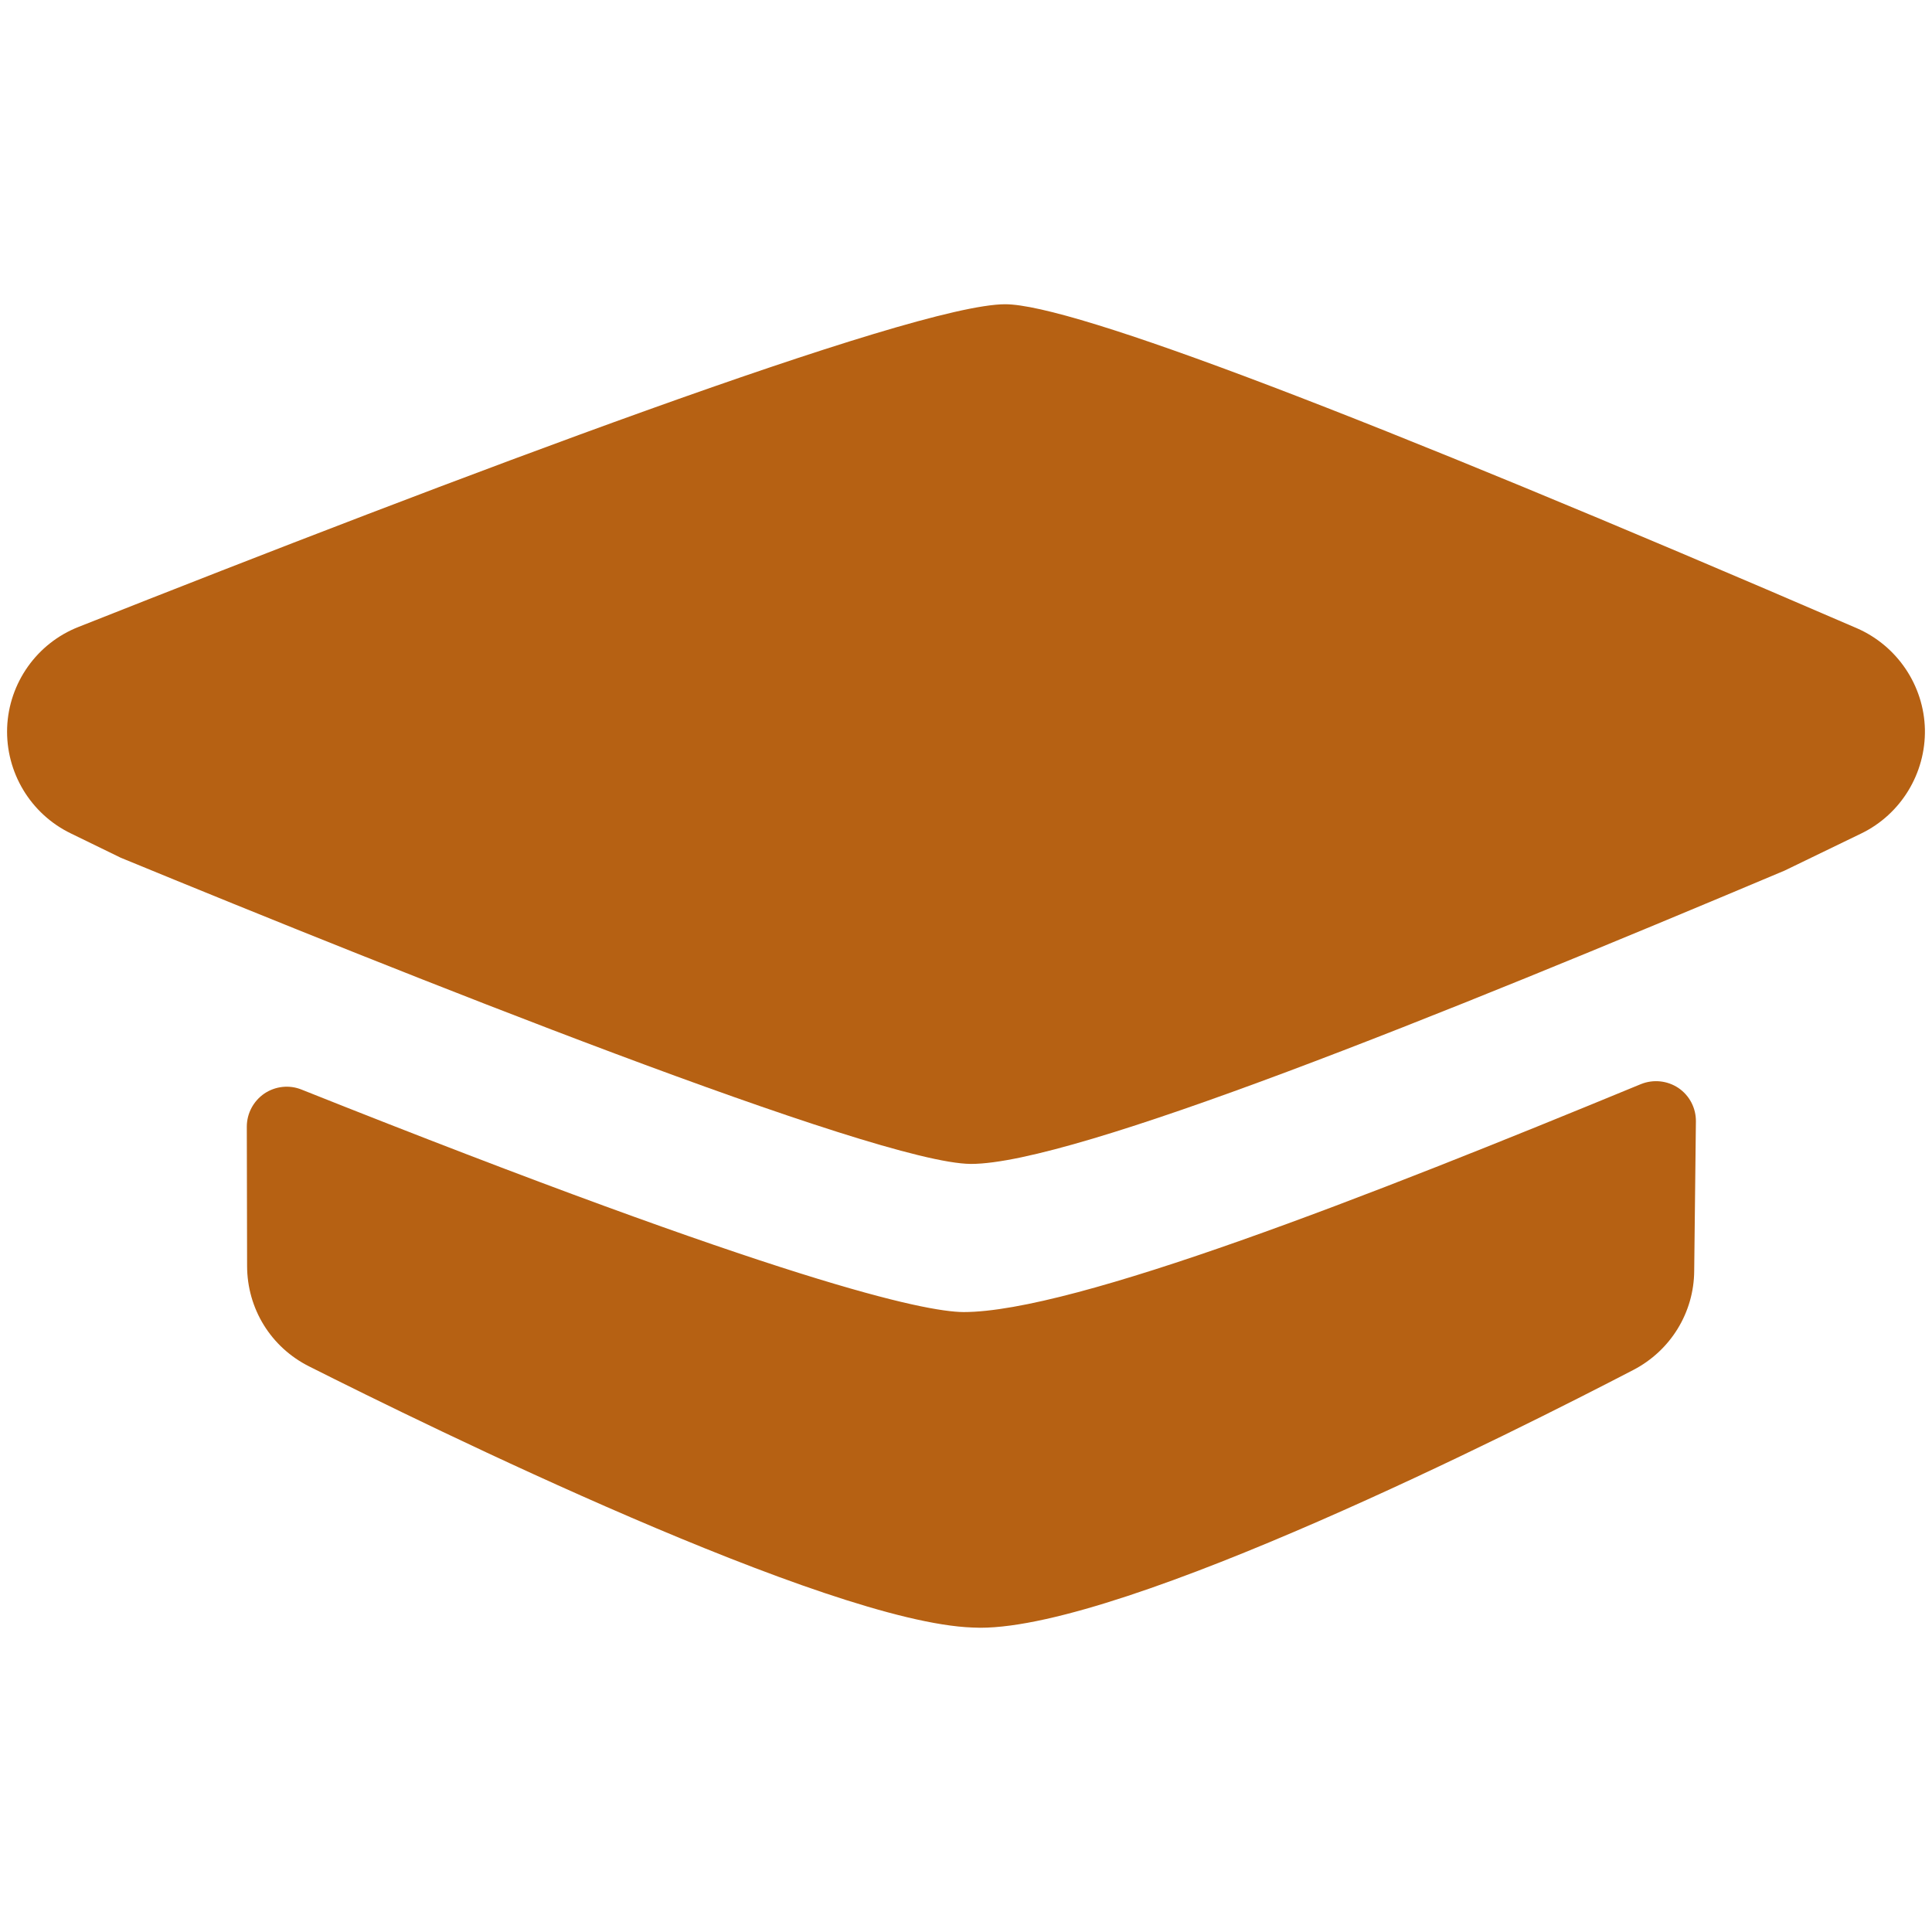
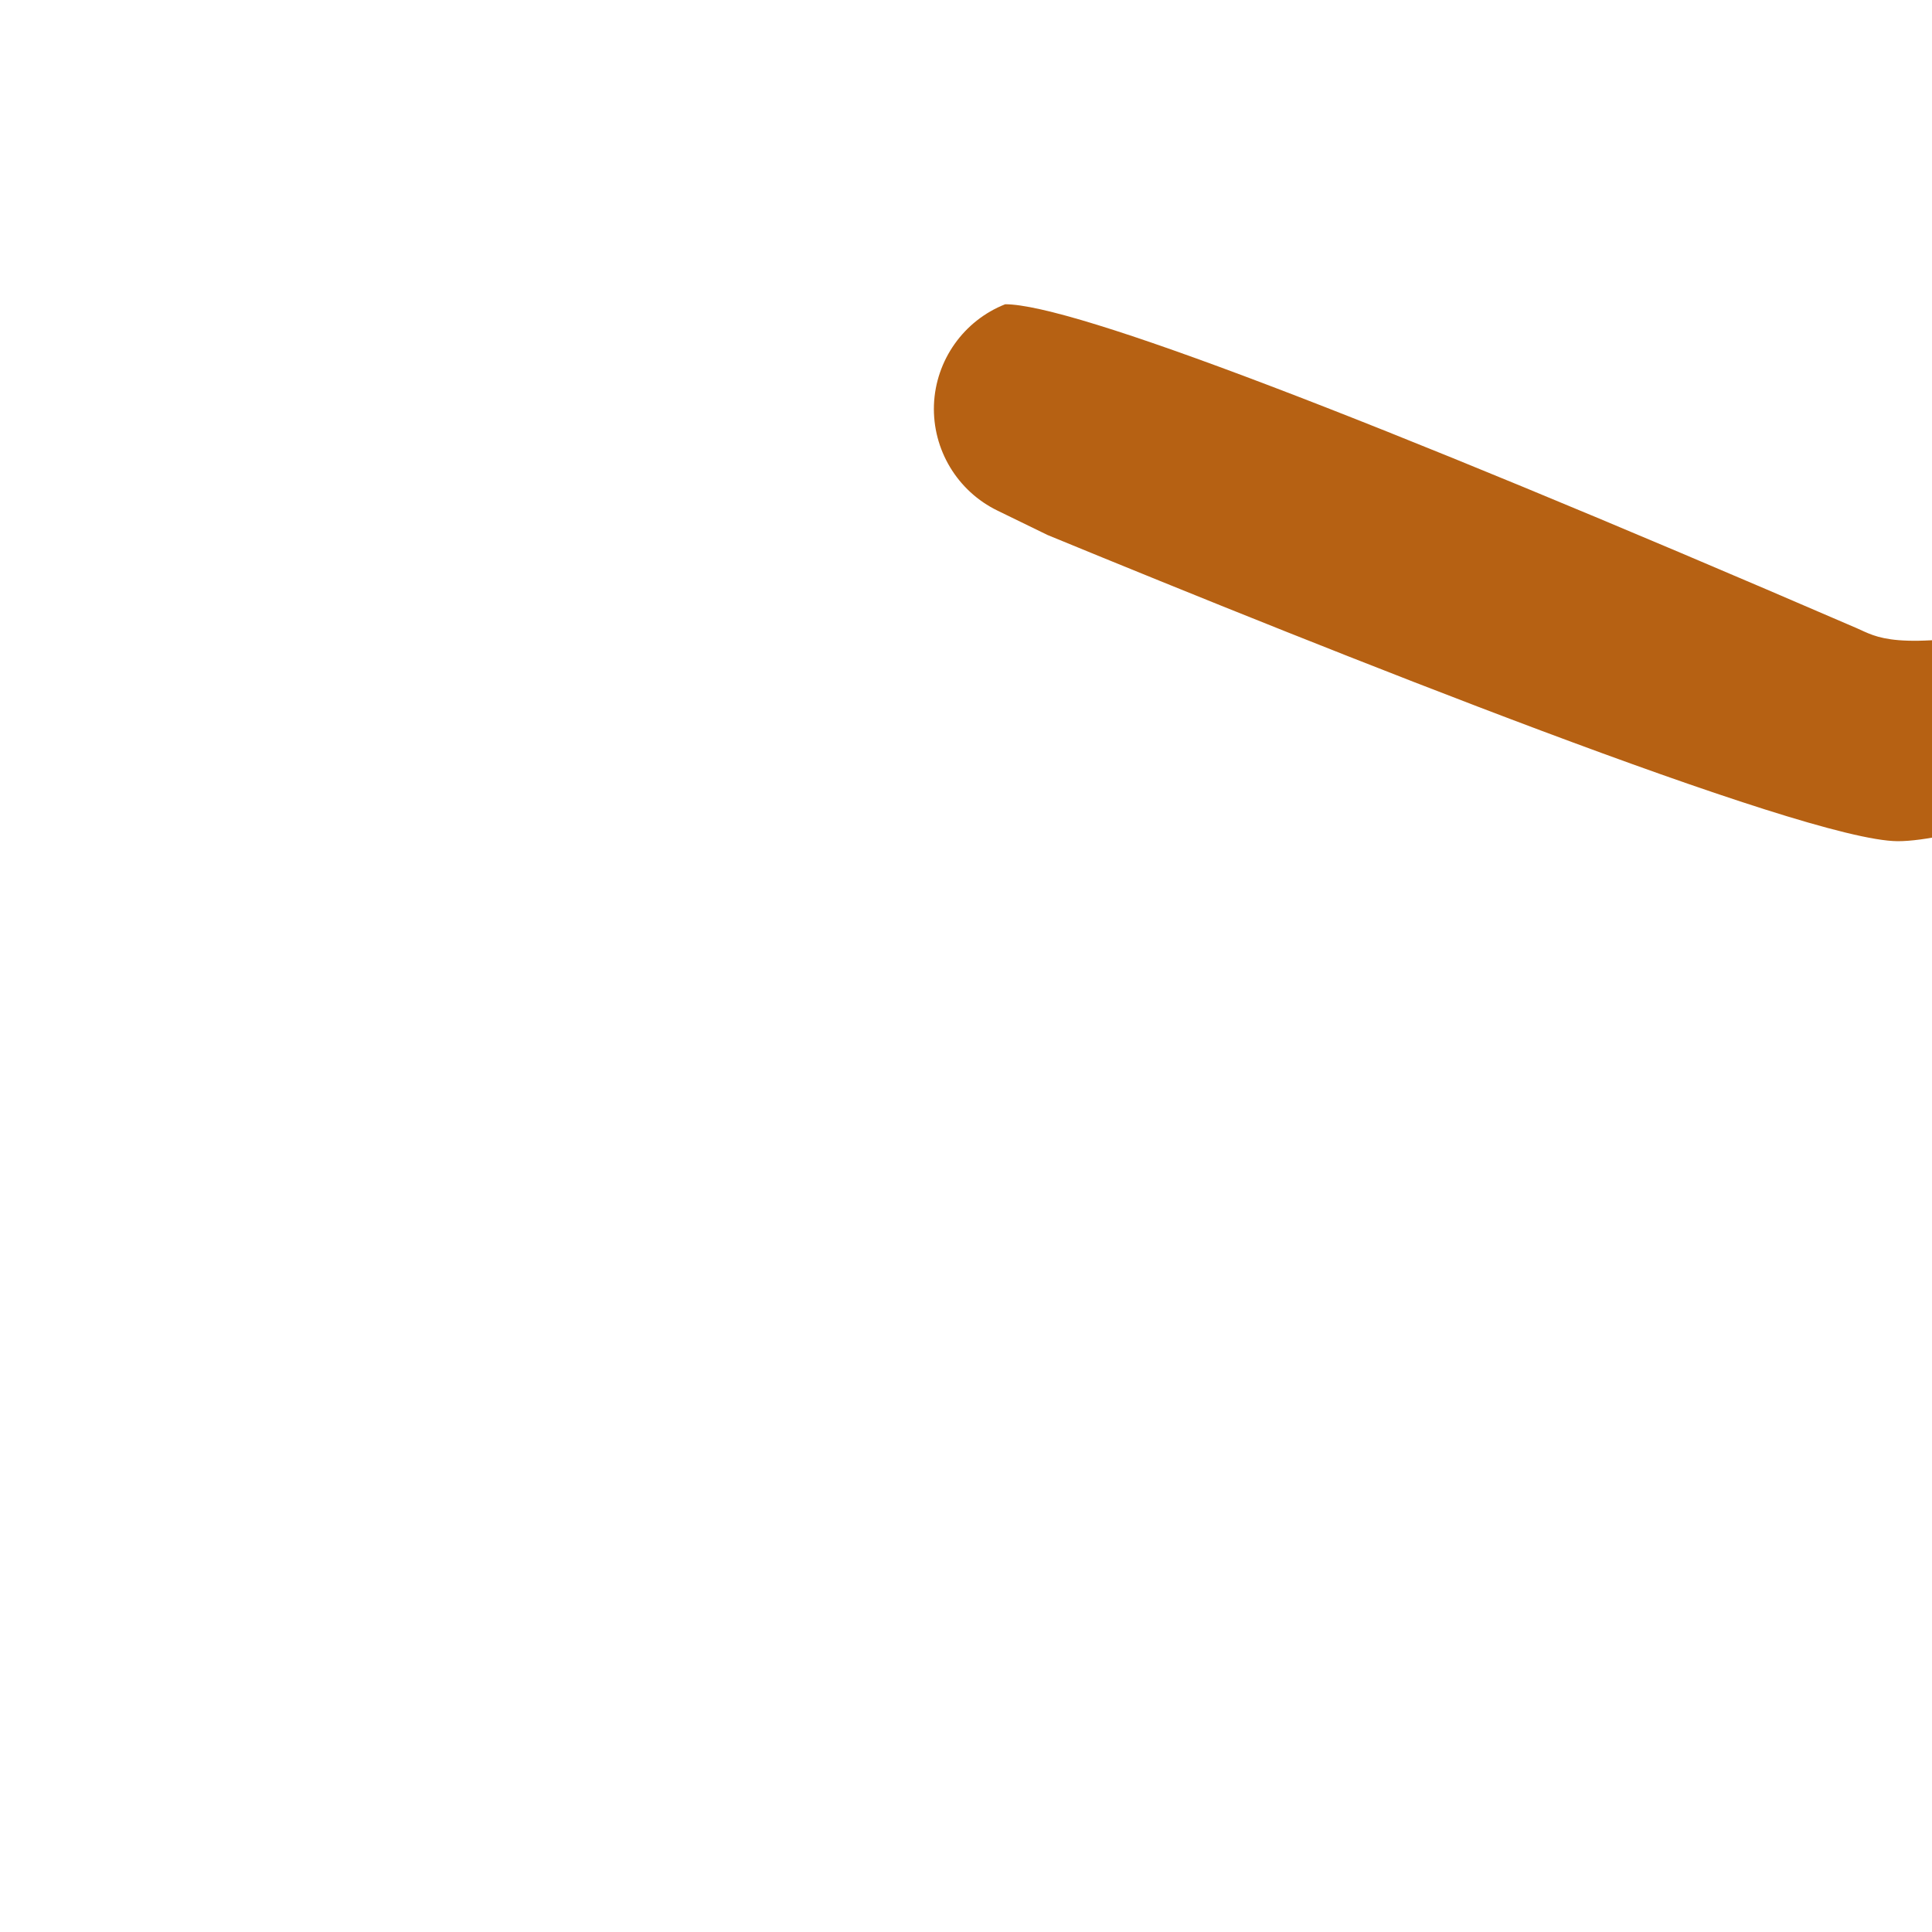
<svg xmlns="http://www.w3.org/2000/svg" version="1.1" id="Layer_1" x="0px" y="0px" width="500px" height="500px" viewBox="0 0 500 500" enable-background="new 0 0 500 500" xml:space="preserve">
  <g>
    <g>
-       <path fill="#B66113" d="M434.372,281.565c-2.87-1.915-6.517-2.302-9.756-0.976c-70.639,29.152-146.689,58.971-175.254,58.971    c-10.197-0.074-46.05-7.639-171.354-57.591c-3.166-1.27-6.773-0.864-9.607,1.05c-2.834,1.951-4.527,5.153-4.527,8.577    l0.074,35.982c0,11.097,6.147,21.071,16.049,26.043c30.811,15.517,134.175,66.241,171.685,67.582l2.023,0.057    c37.842,0,138.961-51.112,169.035-66.737c9.606-5.006,15.644-14.815,15.718-25.602l0.441-38.688    C438.937,286.756,437.243,283.517,434.372,281.565z" />
-       <path fill="#B66113" d="M480.531,162.574C351.806,107.01,277.633,78.775,260.147,78.739c-23.89,0-143.635,45.405-239.857,83.522    c-10.749,4.233-18,14.486-18.442,26.044c-0.405,11.558,6.037,22.325,16.491,27.386l12.921,6.295    c71.707,29.504,195.684,79.106,219.979,79.235h0.074c26.65,0,121.143-38.245,210.52-75.903l19.878-9.626    c10.233-4.969,16.675-15.533,16.453-26.945C497.907,177.391,490.986,167.121,480.531,162.574z" />
+       <path fill="#B66113" d="M480.531,162.574C351.806,107.01,277.633,78.775,260.147,78.739c-10.749,4.233-18,14.486-18.442,26.044c-0.405,11.558,6.037,22.325,16.491,27.386l12.921,6.295    c71.707,29.504,195.684,79.106,219.979,79.235h0.074c26.65,0,121.143-38.245,210.52-75.903l19.878-9.626    c10.233-4.969,16.675-15.533,16.453-26.945C497.907,177.391,490.986,167.121,480.531,162.574z" />
    </g>
  </g>
</svg>